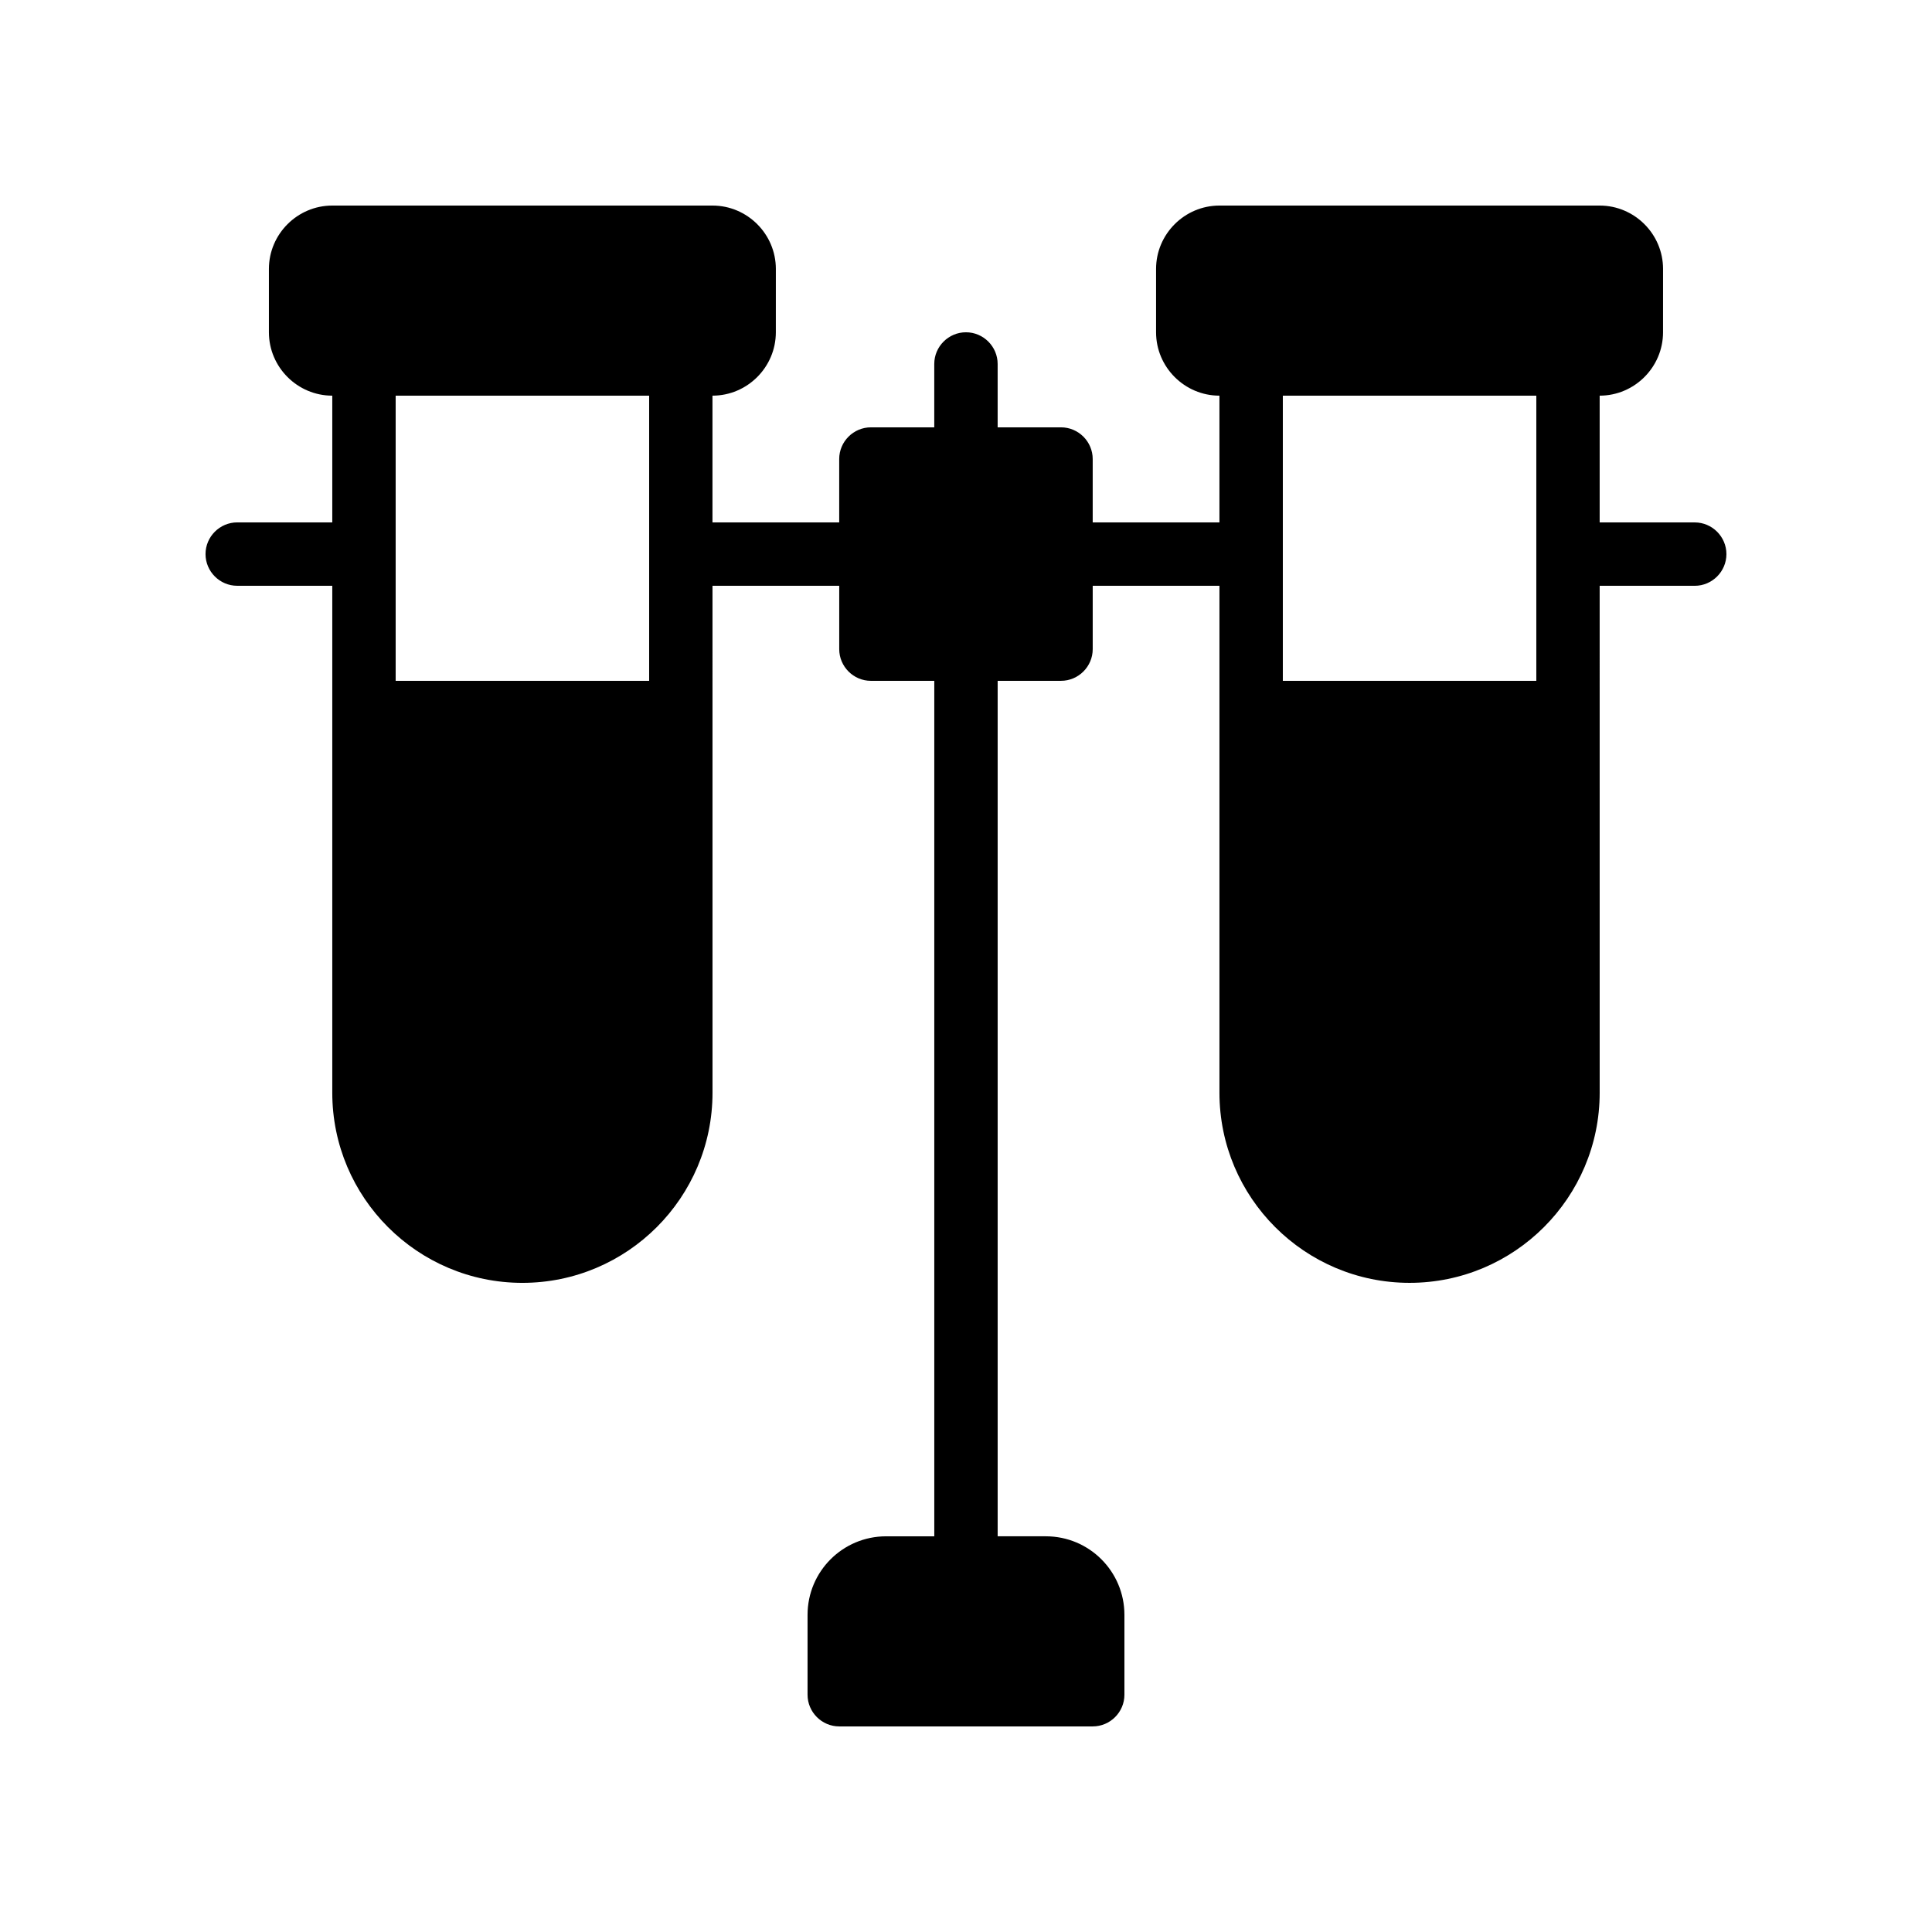
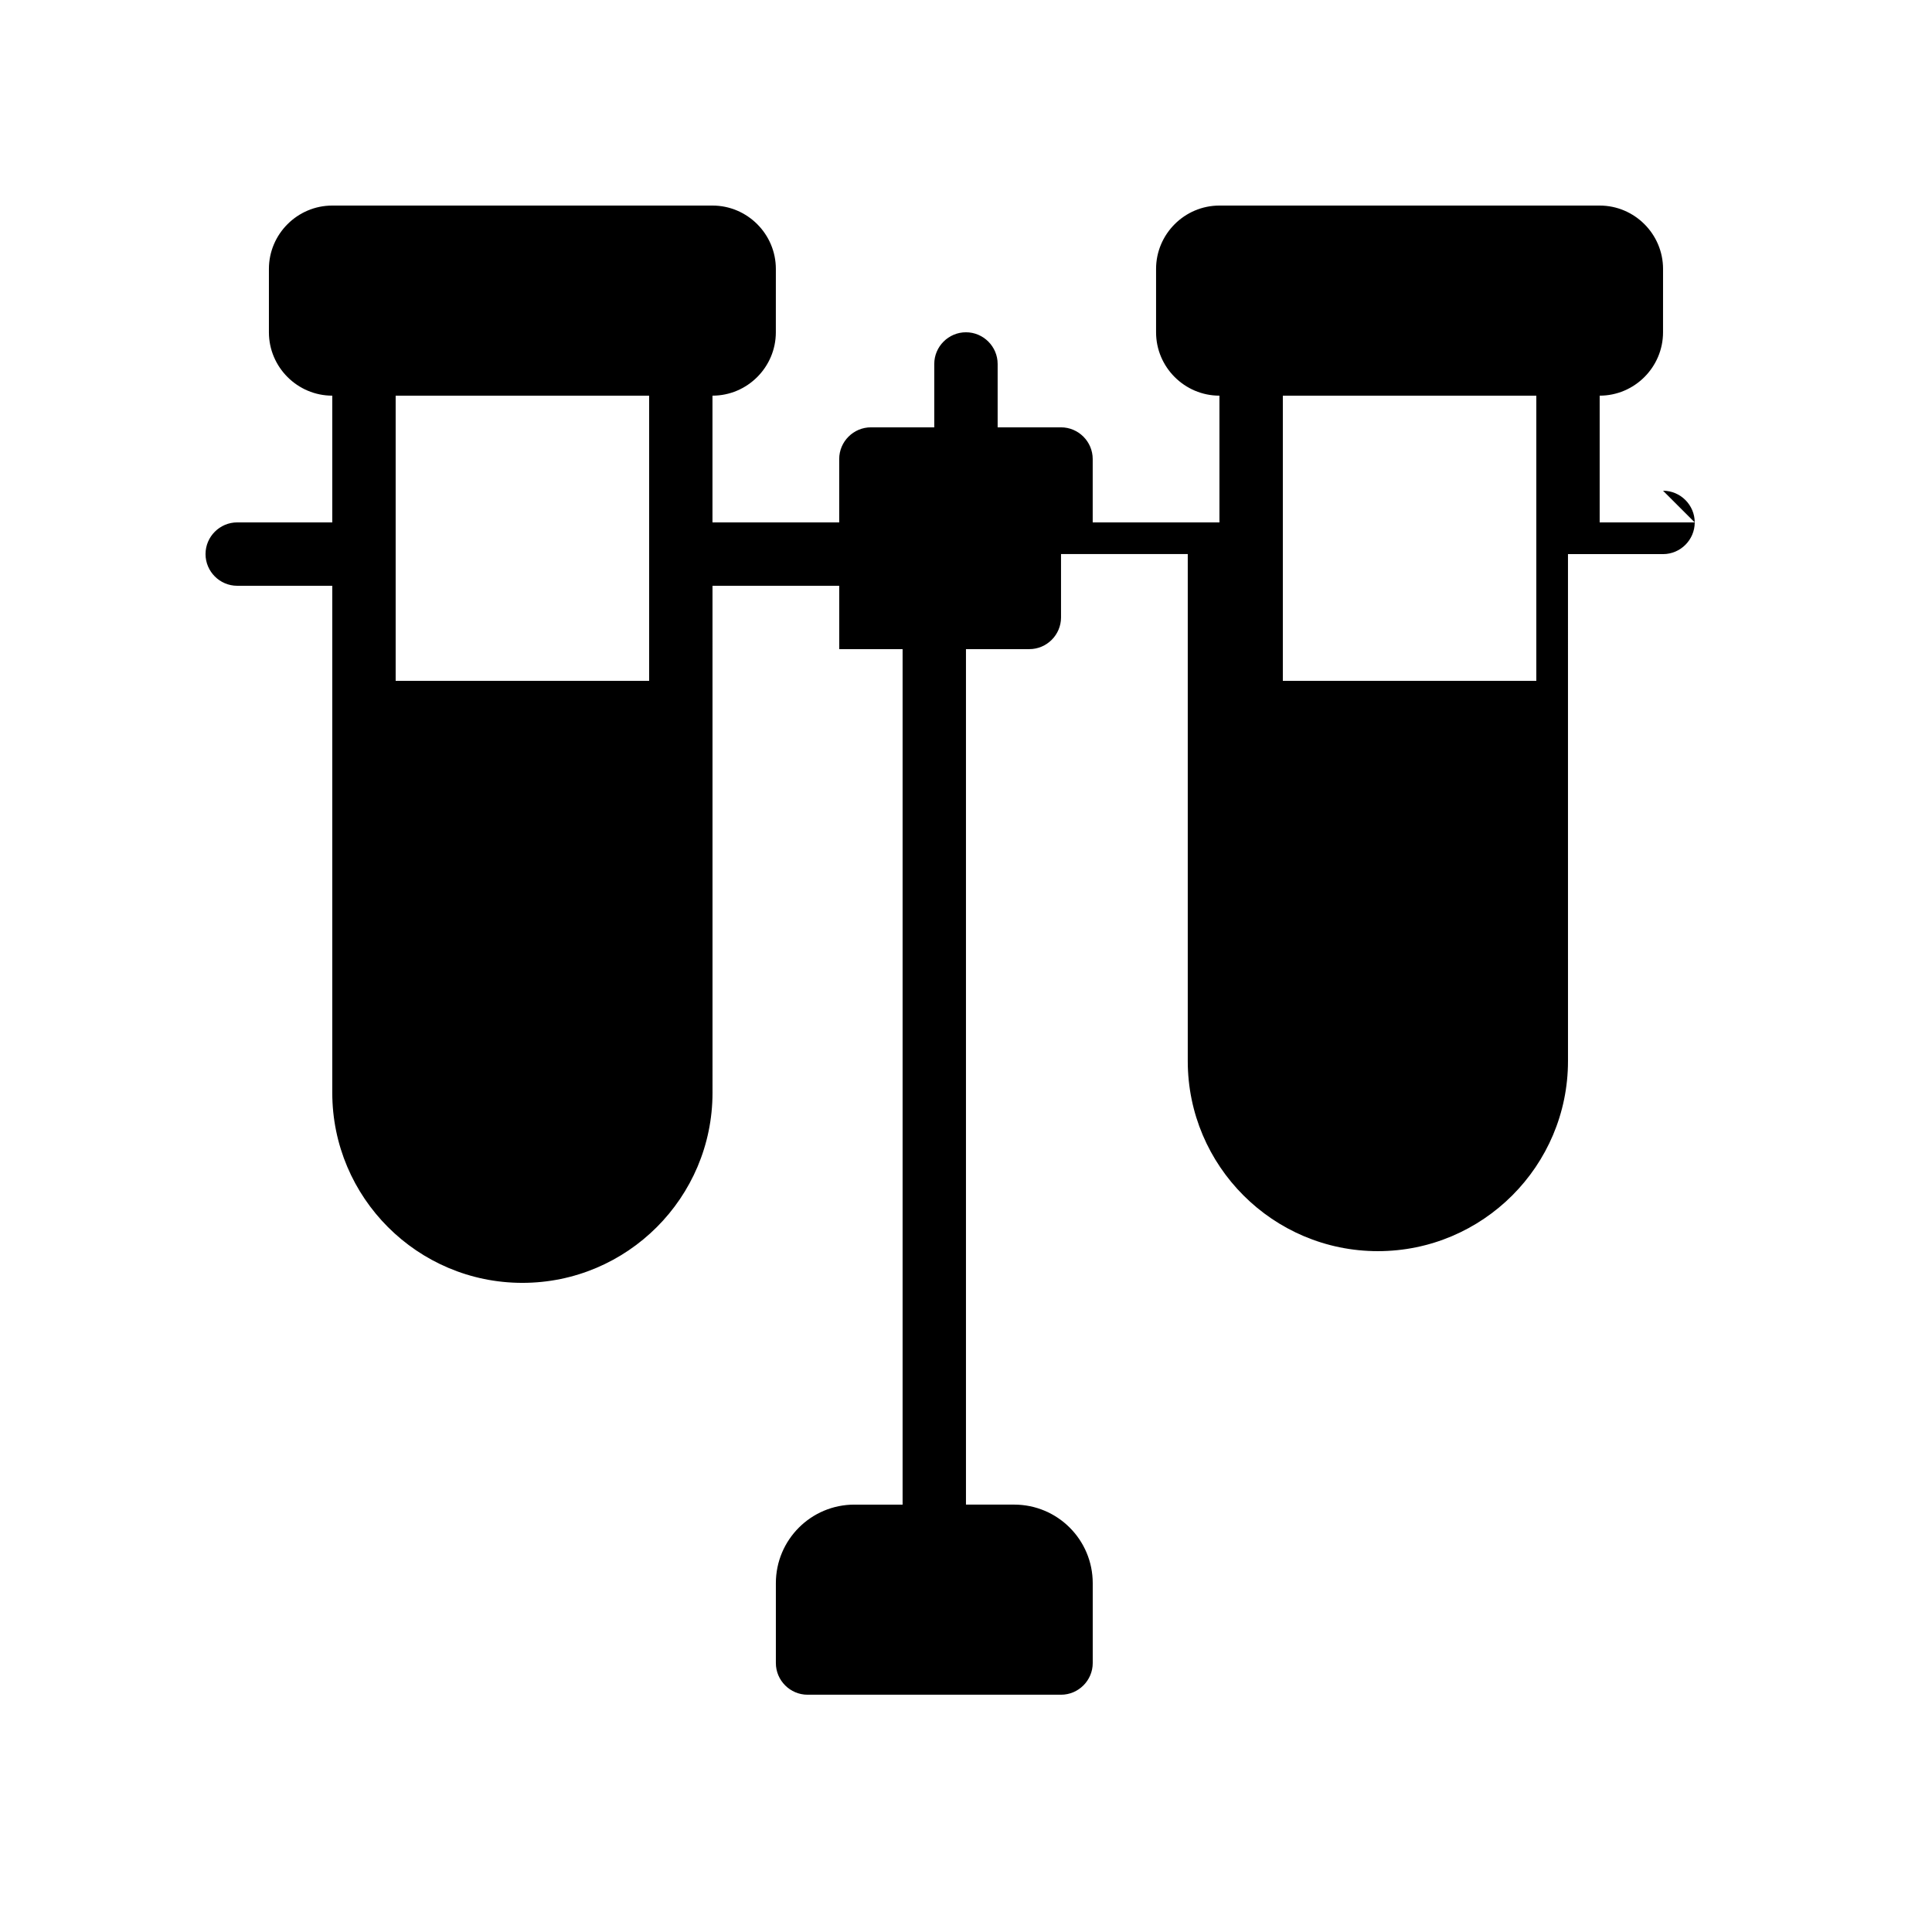
<svg xmlns="http://www.w3.org/2000/svg" fill="#000000" width="800px" height="800px" version="1.1" viewBox="144 144 512 512">
-   <path d="m593.12 282.44h-25.191v-33.586c9.238 0 16.793-7.559 16.793-16.793l0.004-16.793c0-9.238-7.559-16.793-16.793-16.793h-100.77c-9.238 0-16.793 7.559-16.793 16.793v16.793c0 9.238 7.559 16.793 16.793 16.793v33.586h-33.586v-16.793c0-4.617-3.777-8.398-8.398-8.398h-16.793v-16.793c0-4.617-3.777-8.398-8.398-8.398-4.617 0-8.398 3.777-8.398 8.398v16.793h-16.793c-4.617 0-8.398 3.777-8.398 8.398v16.793h-33.586v-33.586c9.238 0 16.793-7.559 16.793-16.793l0.004-16.793c0-9.238-7.559-16.793-16.793-16.793h-100.76c-9.238 0-16.793 7.555-16.793 16.793v16.793c0 9.238 7.559 16.793 16.793 16.793v33.586h-25.191c-4.617 0-8.398 3.777-8.398 8.398 0 4.617 3.777 8.398 8.398 8.398h25.191v134.35c0 27.793 22.586 50.383 50.383 50.383 27.793 0 50.383-22.586 50.383-50.383l-0.004-134.35h33.586v16.793c0 4.617 3.777 8.398 8.398 8.398h16.793v226.71h-12.762c-11.504-0.004-20.824 9.316-20.824 20.82v21.16c0 4.617 3.777 8.398 8.398 8.398h67.176c4.617 0 8.398-3.777 8.398-8.398v-21.16c0-11.504-9.32-20.824-20.824-20.824h-12.77v-226.71h16.793c4.617 0 8.398-3.777 8.398-8.398v-16.793h33.586v134.35c0 27.793 22.586 50.383 50.383 50.383 27.793 0 50.383-22.586 50.383-50.383l-0.004-134.34h25.191c4.617 0 8.398-3.777 8.398-8.398 0-4.617-3.781-8.398-8.398-8.398zm-277.09 41.984h-67.176v-75.57h67.176zm235.11 0h-67.176v-75.57h67.176z" />
+   <path d="m593.12 282.44h-25.191v-33.586c9.238 0 16.793-7.559 16.793-16.793l0.004-16.793c0-9.238-7.559-16.793-16.793-16.793h-100.77c-9.238 0-16.793 7.559-16.793 16.793v16.793c0 9.238 7.559 16.793 16.793 16.793v33.586h-33.586v-16.793c0-4.617-3.777-8.398-8.398-8.398h-16.793v-16.793c0-4.617-3.777-8.398-8.398-8.398-4.617 0-8.398 3.777-8.398 8.398v16.793h-16.793c-4.617 0-8.398 3.777-8.398 8.398v16.793h-33.586v-33.586c9.238 0 16.793-7.559 16.793-16.793l0.004-16.793c0-9.238-7.559-16.793-16.793-16.793h-100.76c-9.238 0-16.793 7.555-16.793 16.793v16.793c0 9.238 7.559 16.793 16.793 16.793v33.586h-25.191c-4.617 0-8.398 3.777-8.398 8.398 0 4.617 3.777 8.398 8.398 8.398h25.191v134.35c0 27.793 22.586 50.383 50.383 50.383 27.793 0 50.383-22.586 50.383-50.383l-0.004-134.35h33.586v16.793h16.793v226.71h-12.762c-11.504-0.004-20.824 9.316-20.824 20.82v21.16c0 4.617 3.777 8.398 8.398 8.398h67.176c4.617 0 8.398-3.777 8.398-8.398v-21.16c0-11.504-9.32-20.824-20.824-20.824h-12.77v-226.71h16.793c4.617 0 8.398-3.777 8.398-8.398v-16.793h33.586v134.35c0 27.793 22.586 50.383 50.383 50.383 27.793 0 50.383-22.586 50.383-50.383l-0.004-134.34h25.191c4.617 0 8.398-3.777 8.398-8.398 0-4.617-3.781-8.398-8.398-8.398zm-277.09 41.984h-67.176v-75.57h67.176zm235.11 0h-67.176v-75.57h67.176z" />
</svg>